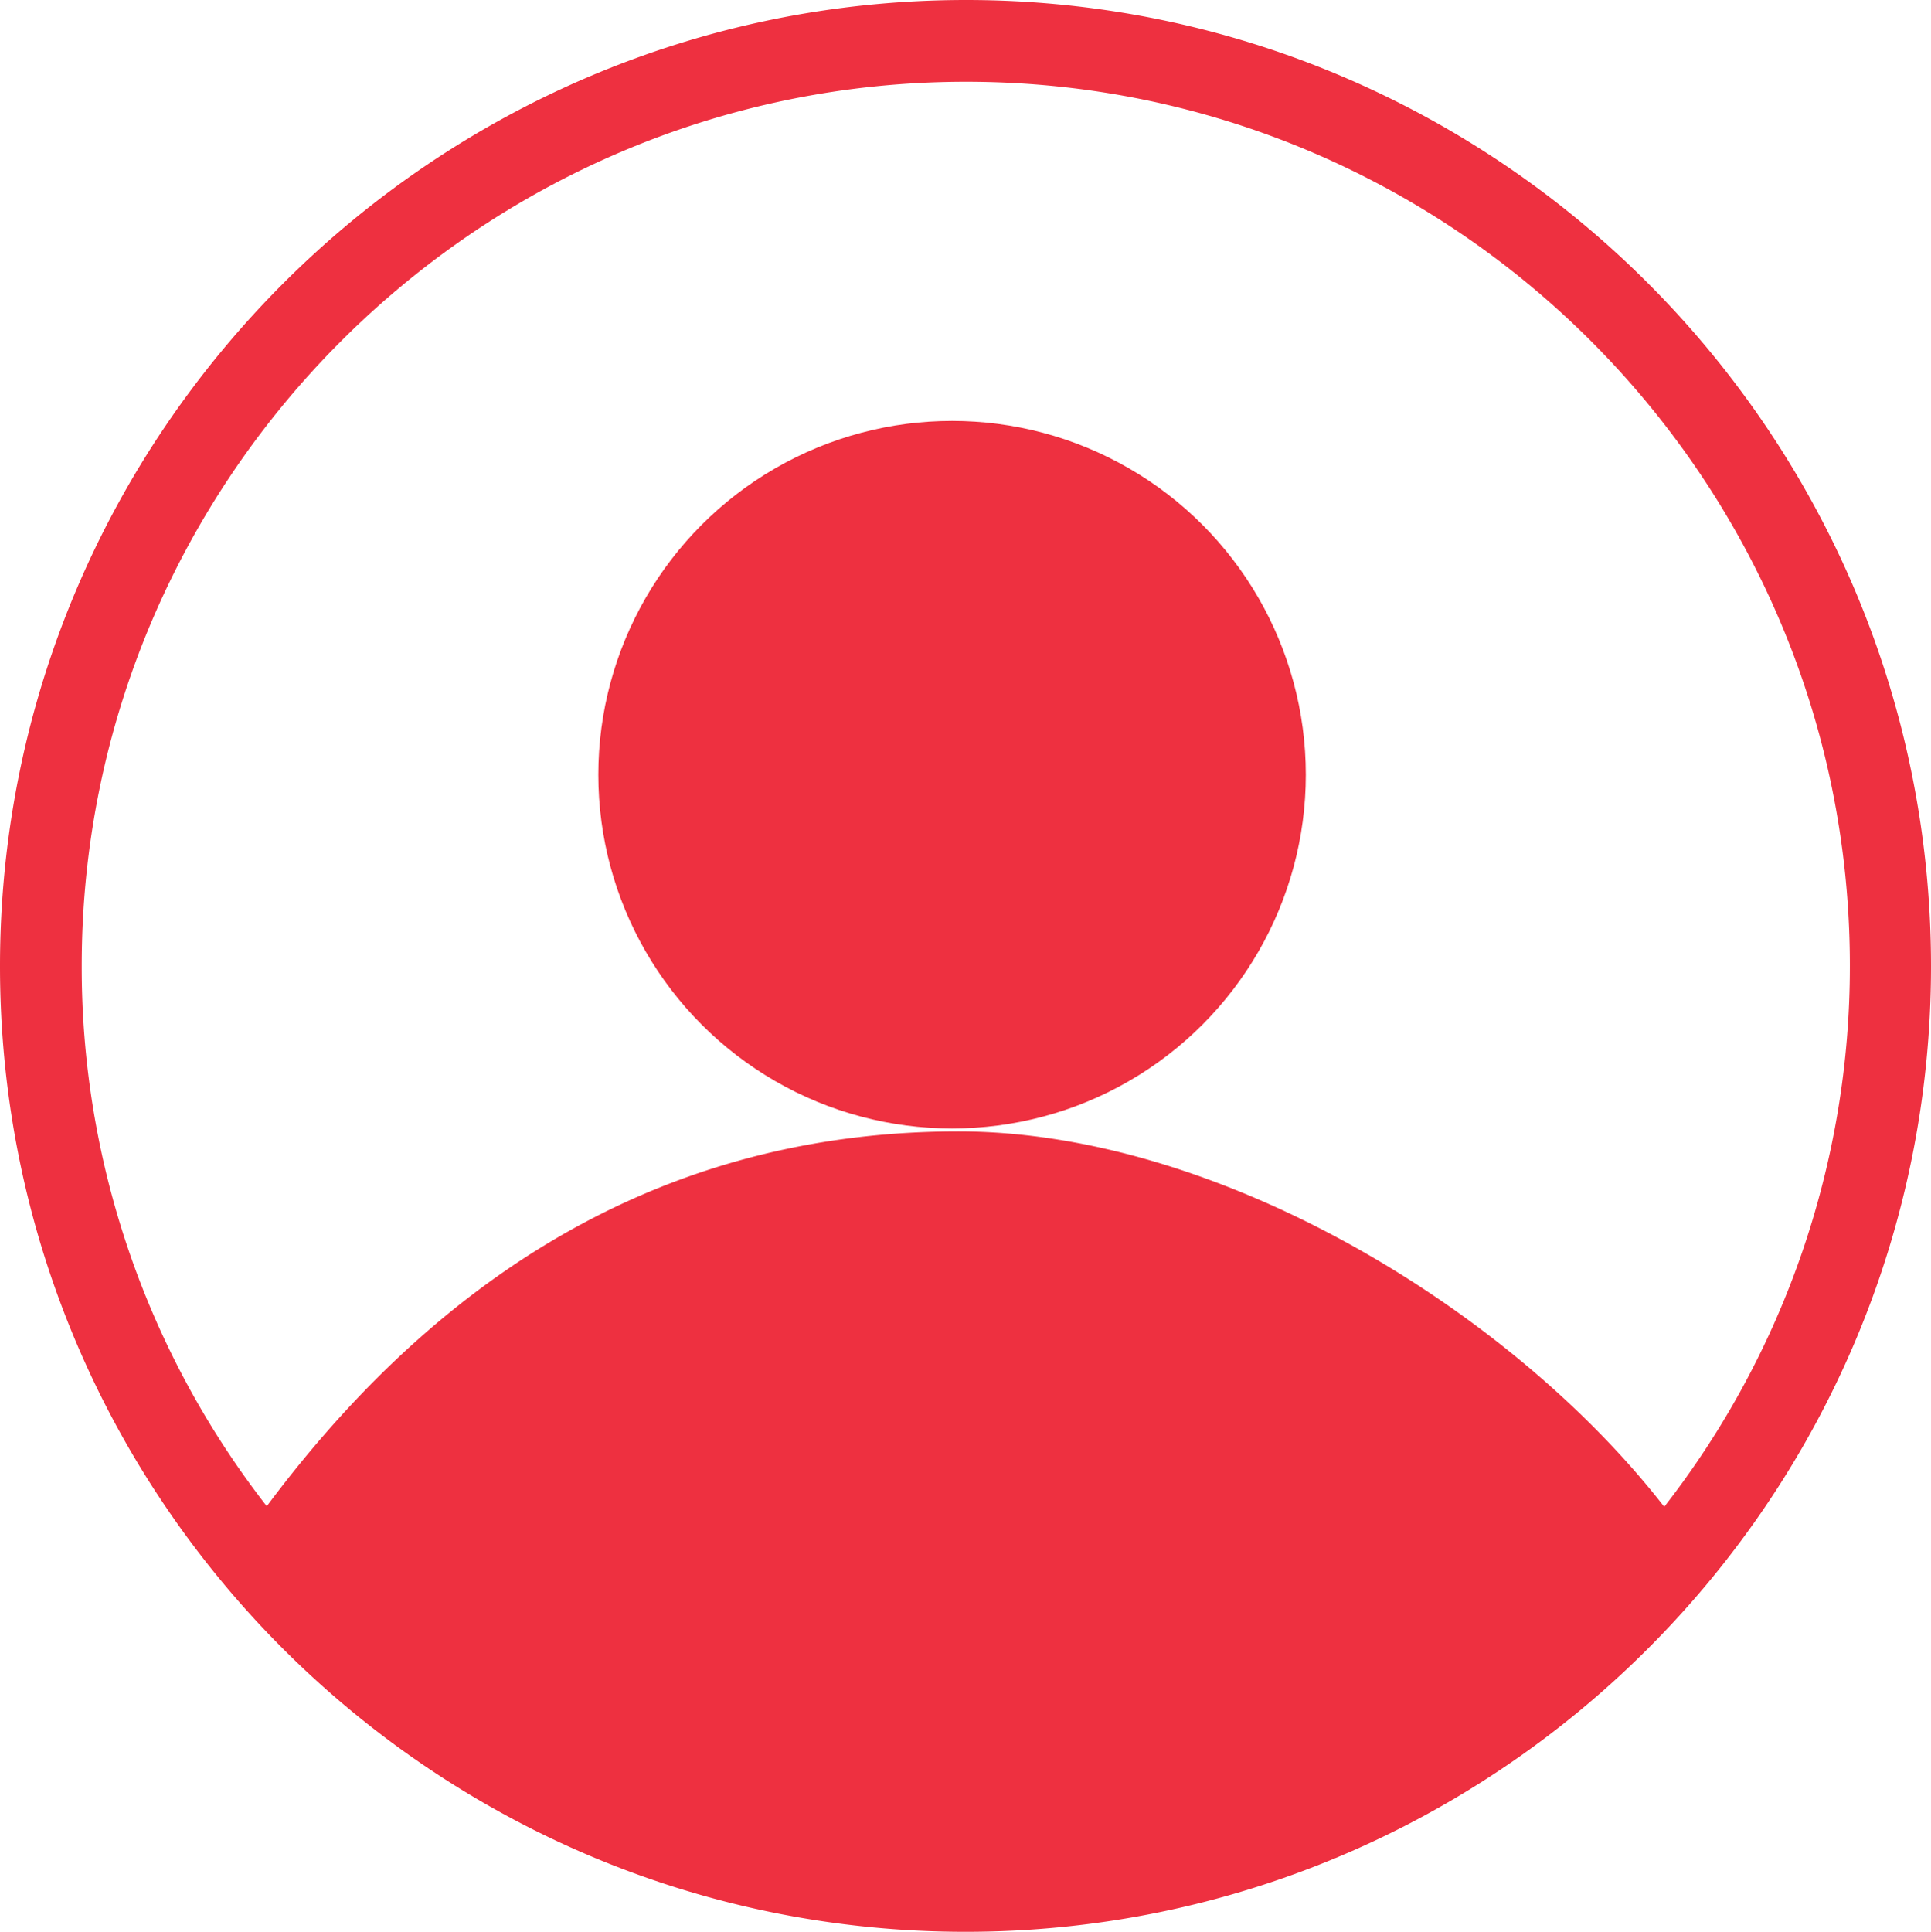
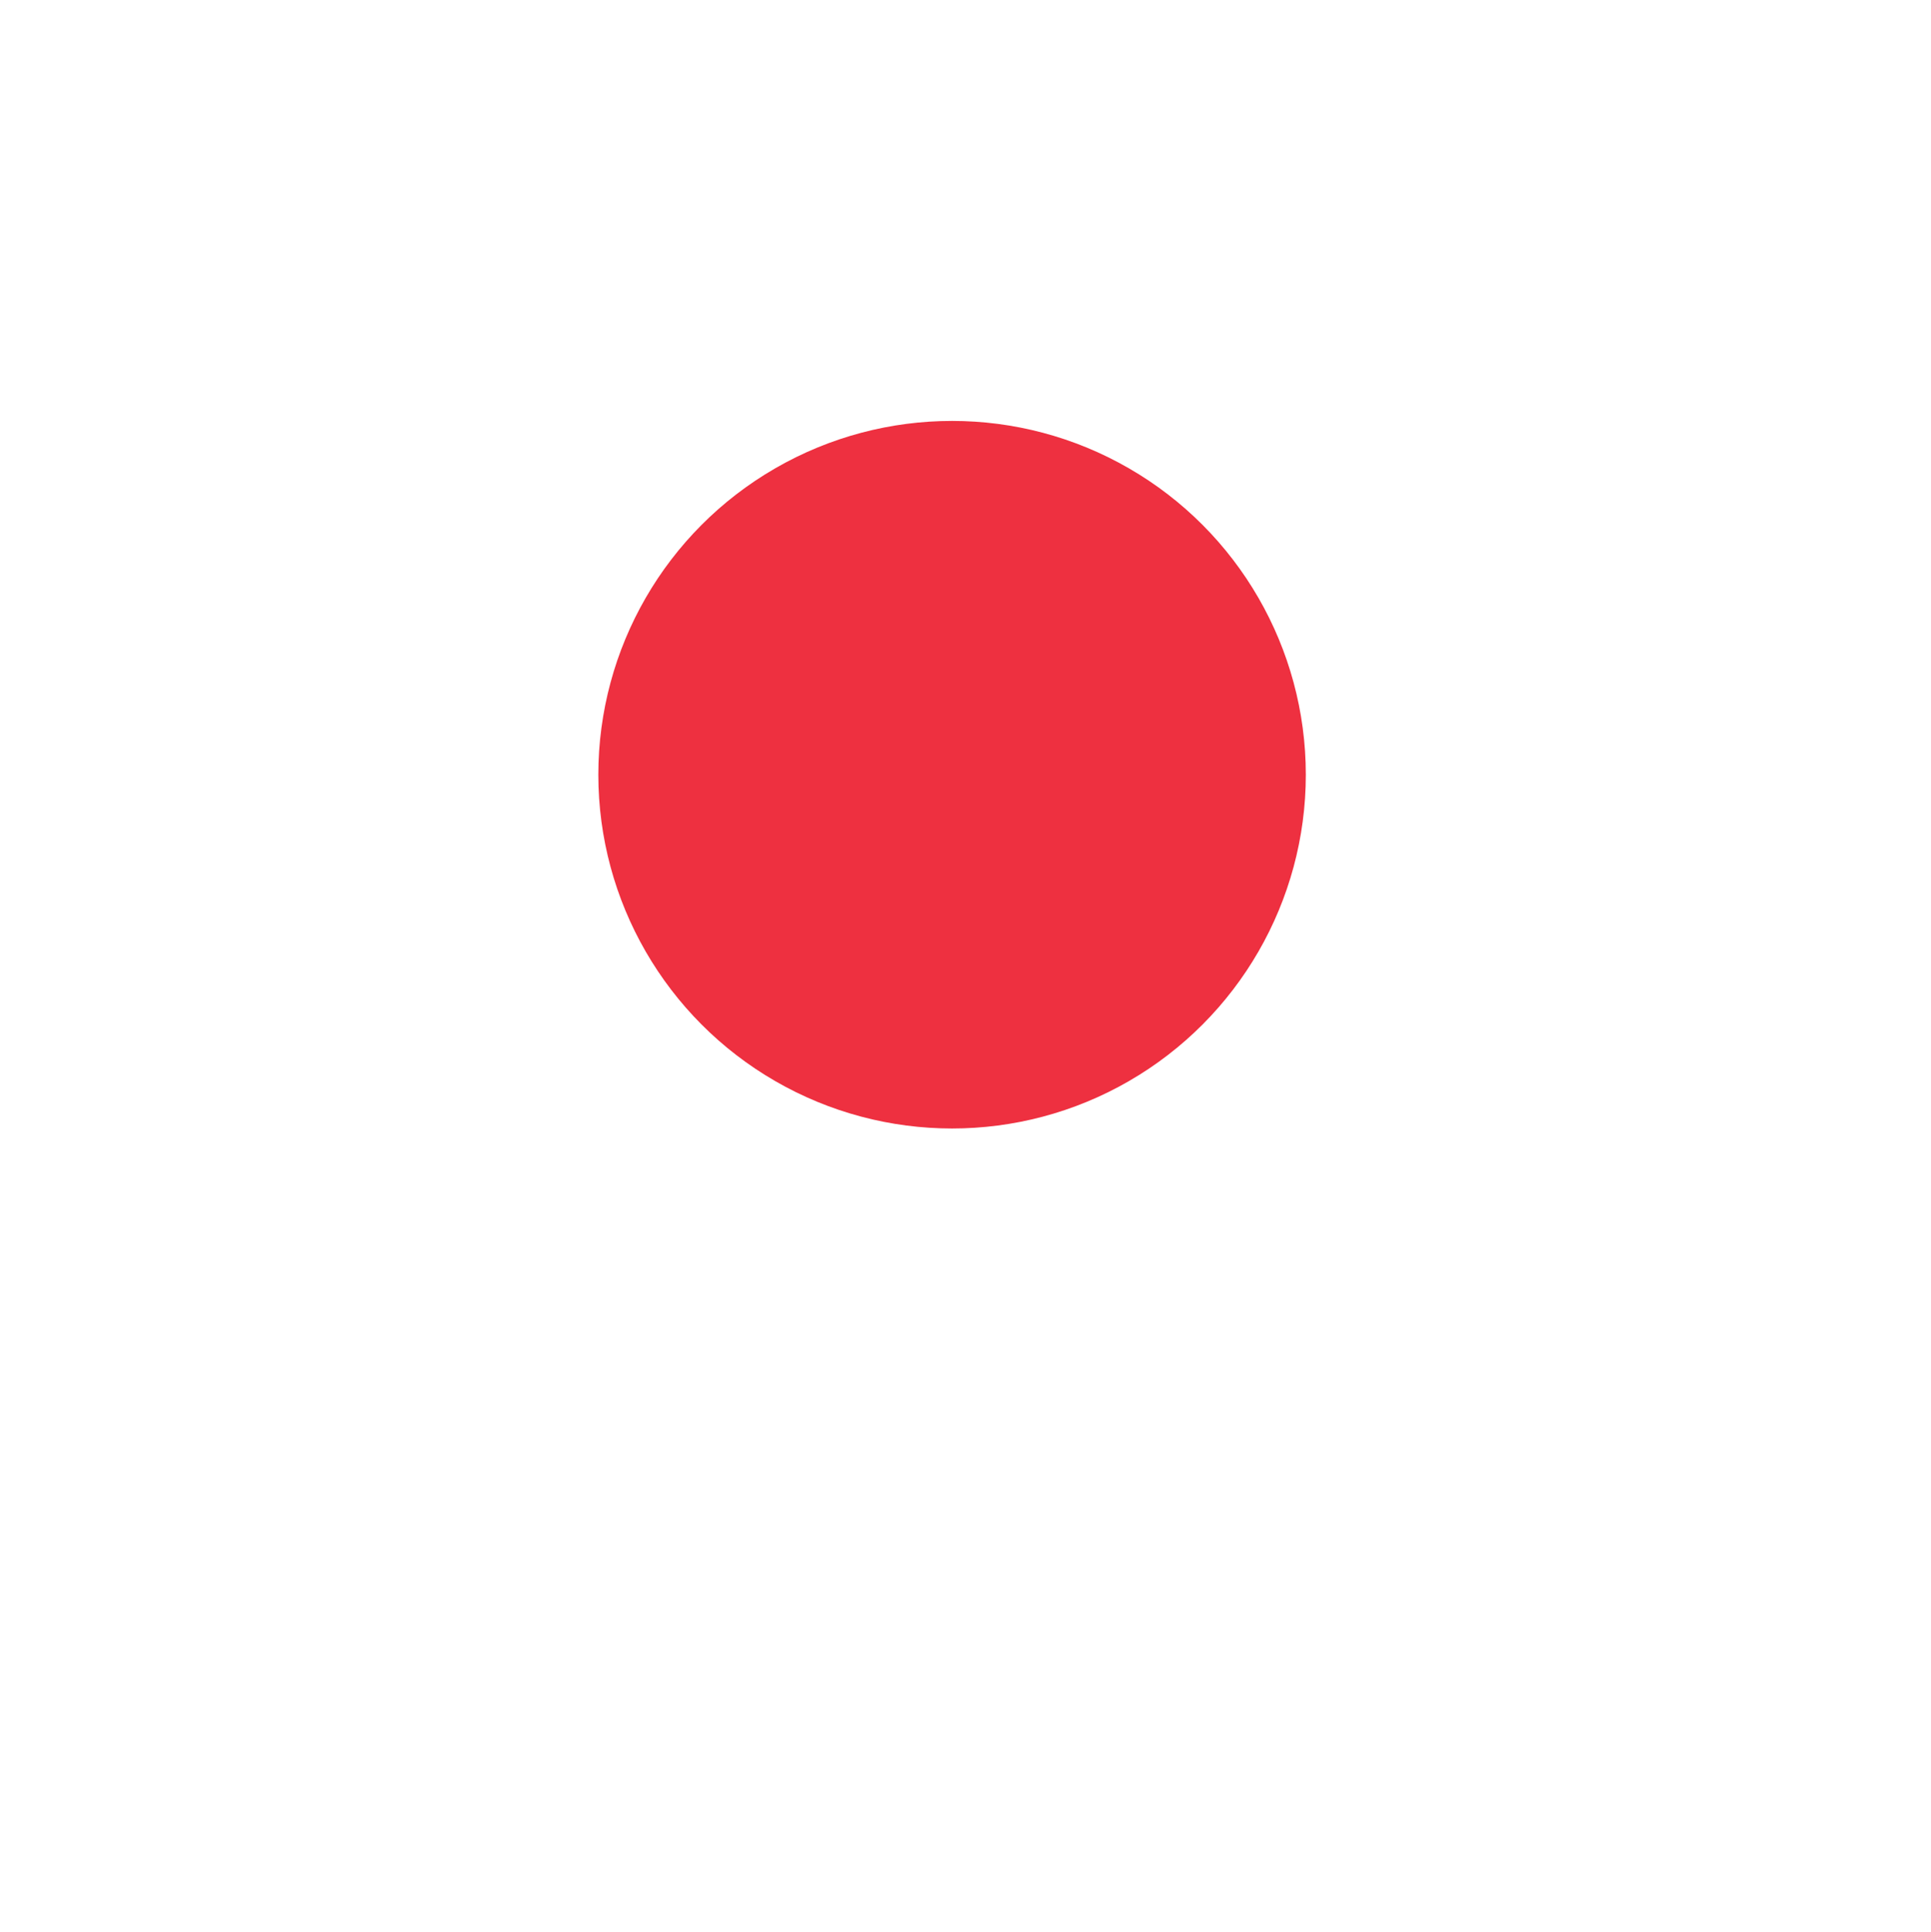
<svg xmlns="http://www.w3.org/2000/svg" id="Layer_1" data-name="Layer 1" viewBox="0 0 330.8 330.9">
  <defs>
    <style>.cls-1{fill:#ee3040;}</style>
  </defs>
  <title>current-customer</title>
-   <path class="cls-1" d="M165.5,0C74.3,0,0,74.2,0,165.5S74.2,330.9,165.4,330.9s165.4-74.2,165.4-165.4S256.7,0,165.5,0Zm0,14C249,14,316.9,81.9,316.9,165.4a150.63,150.63,0,0,1-31.8,92.7c-26.3-33.8-76.4-64.3-120.9-64.3-46,0-85.9,20.5-118.5,64.2A150.26,150.26,0,0,1,14,165.4C14,82,82,14,165.5,14Z" />
  <circle class="cls-1" cx="163.1" cy="132.7" r="60.6" />
</svg>